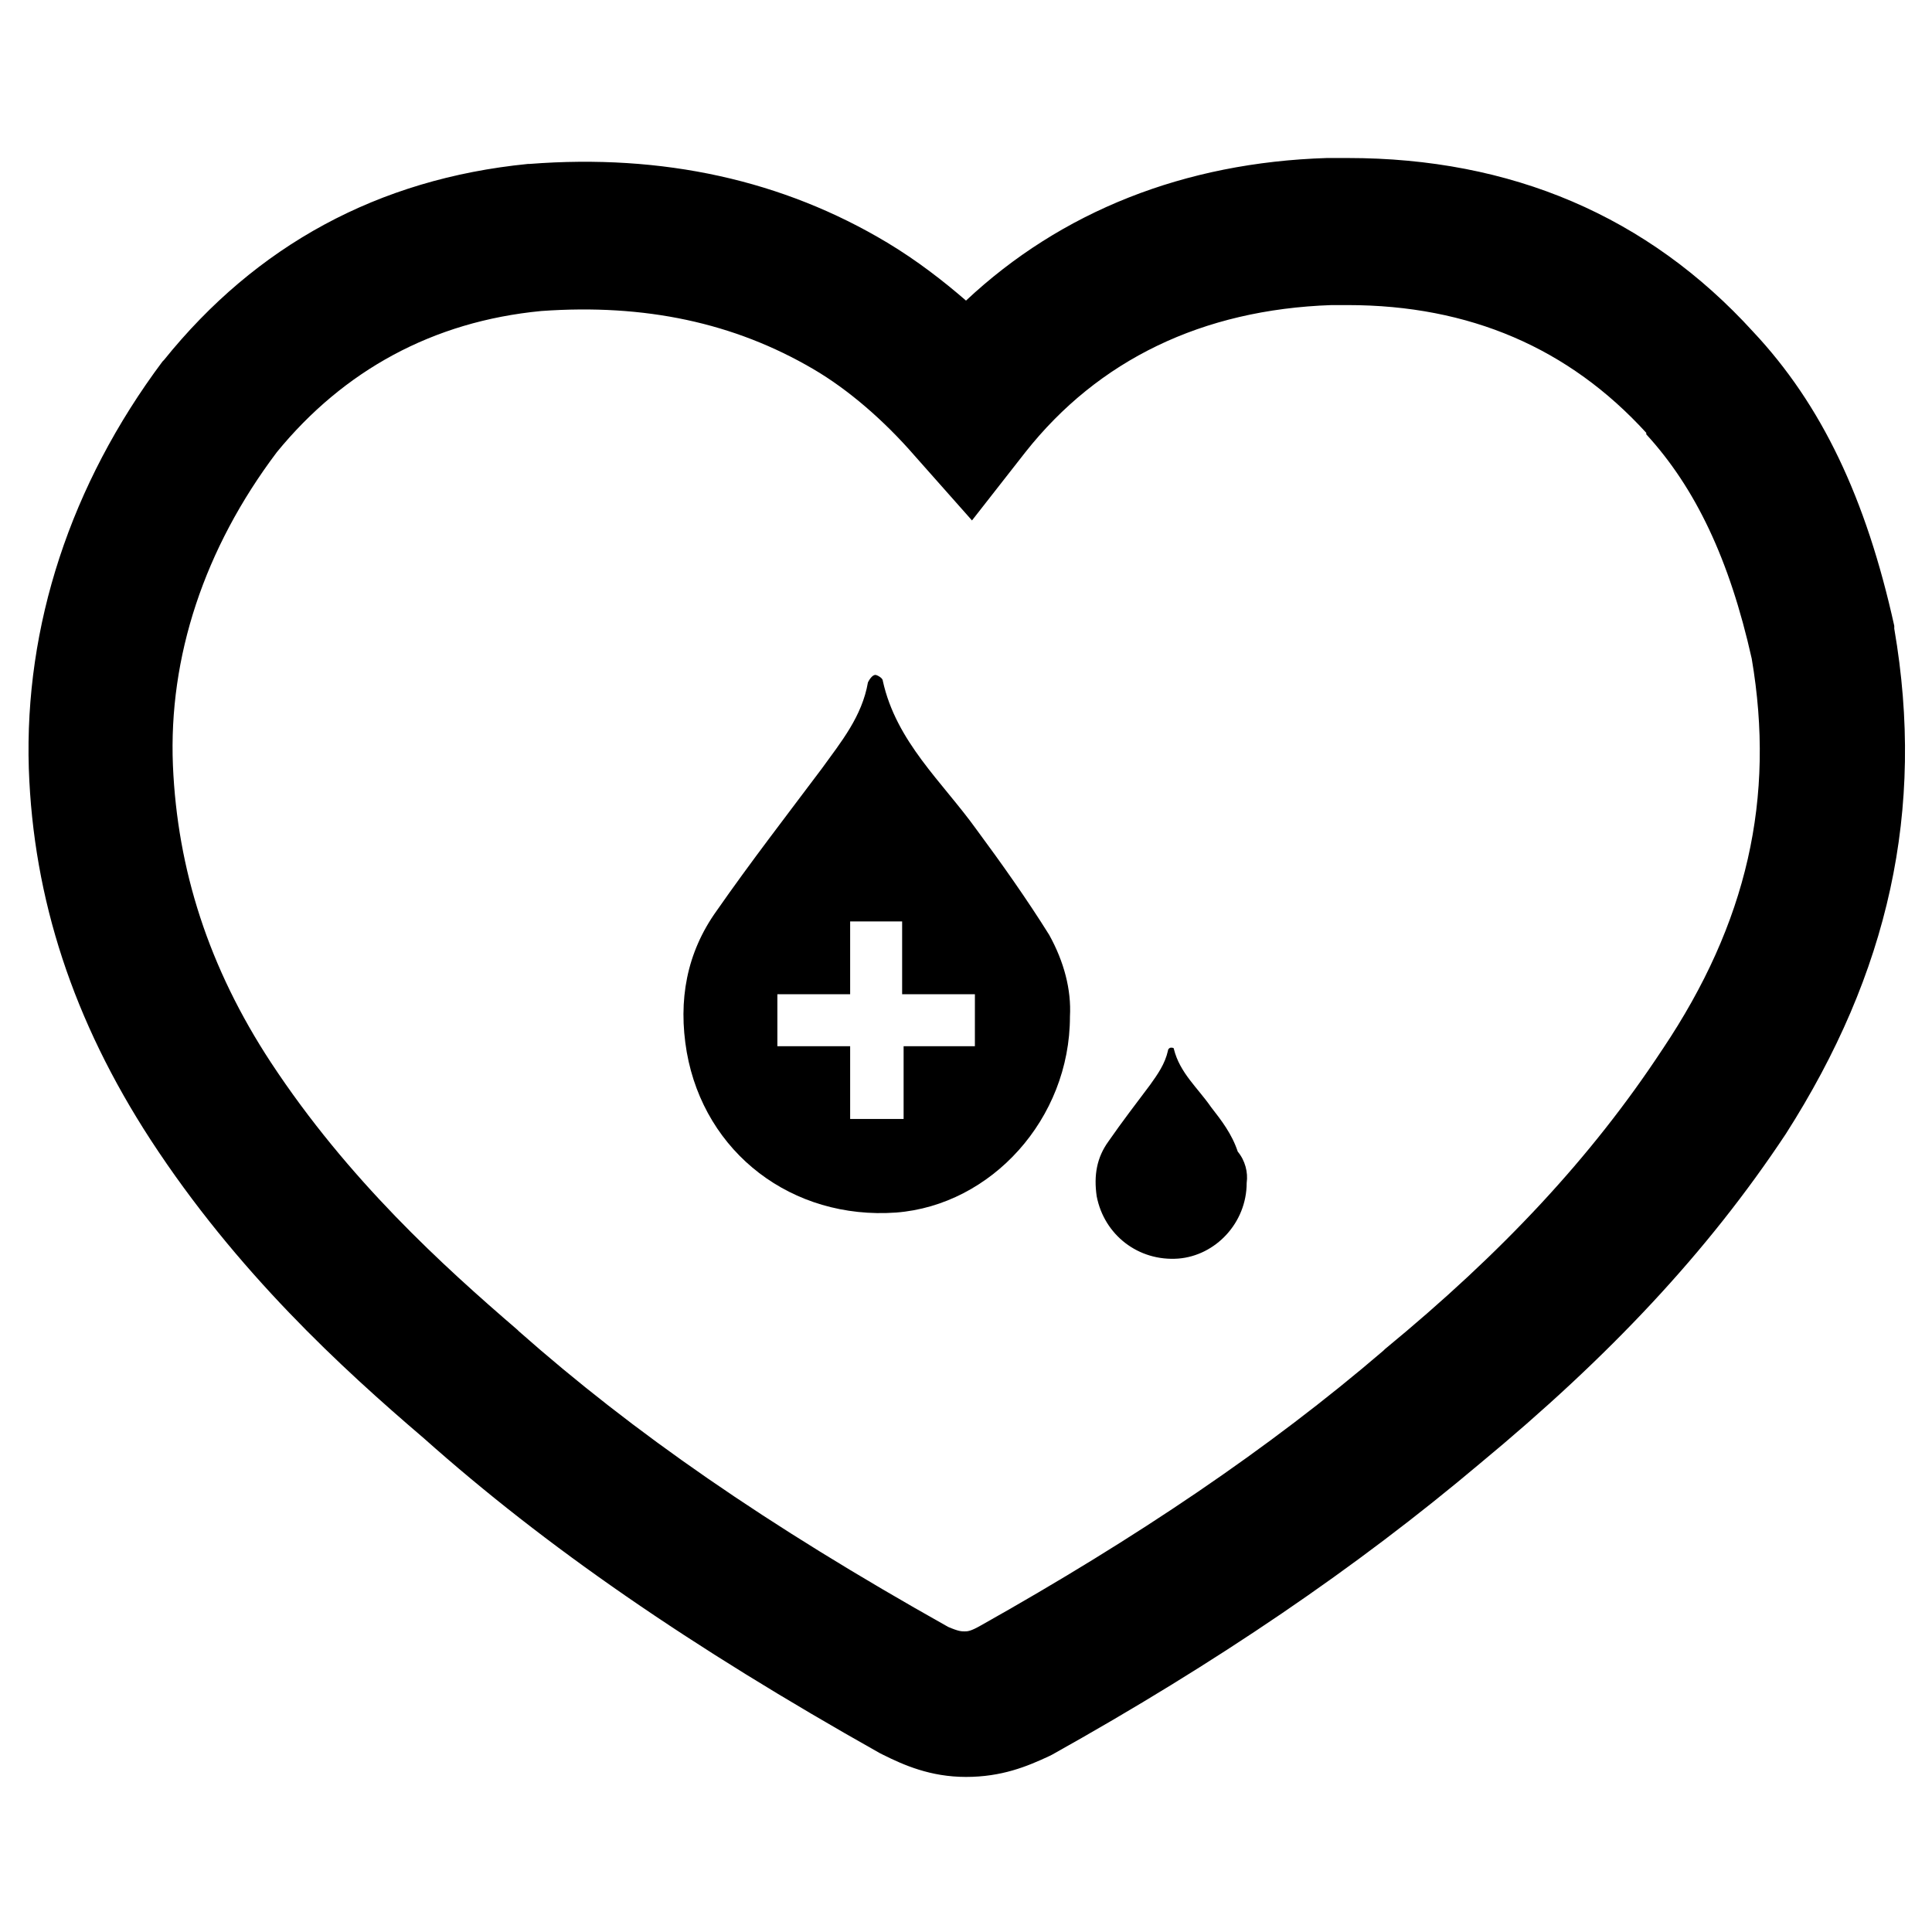
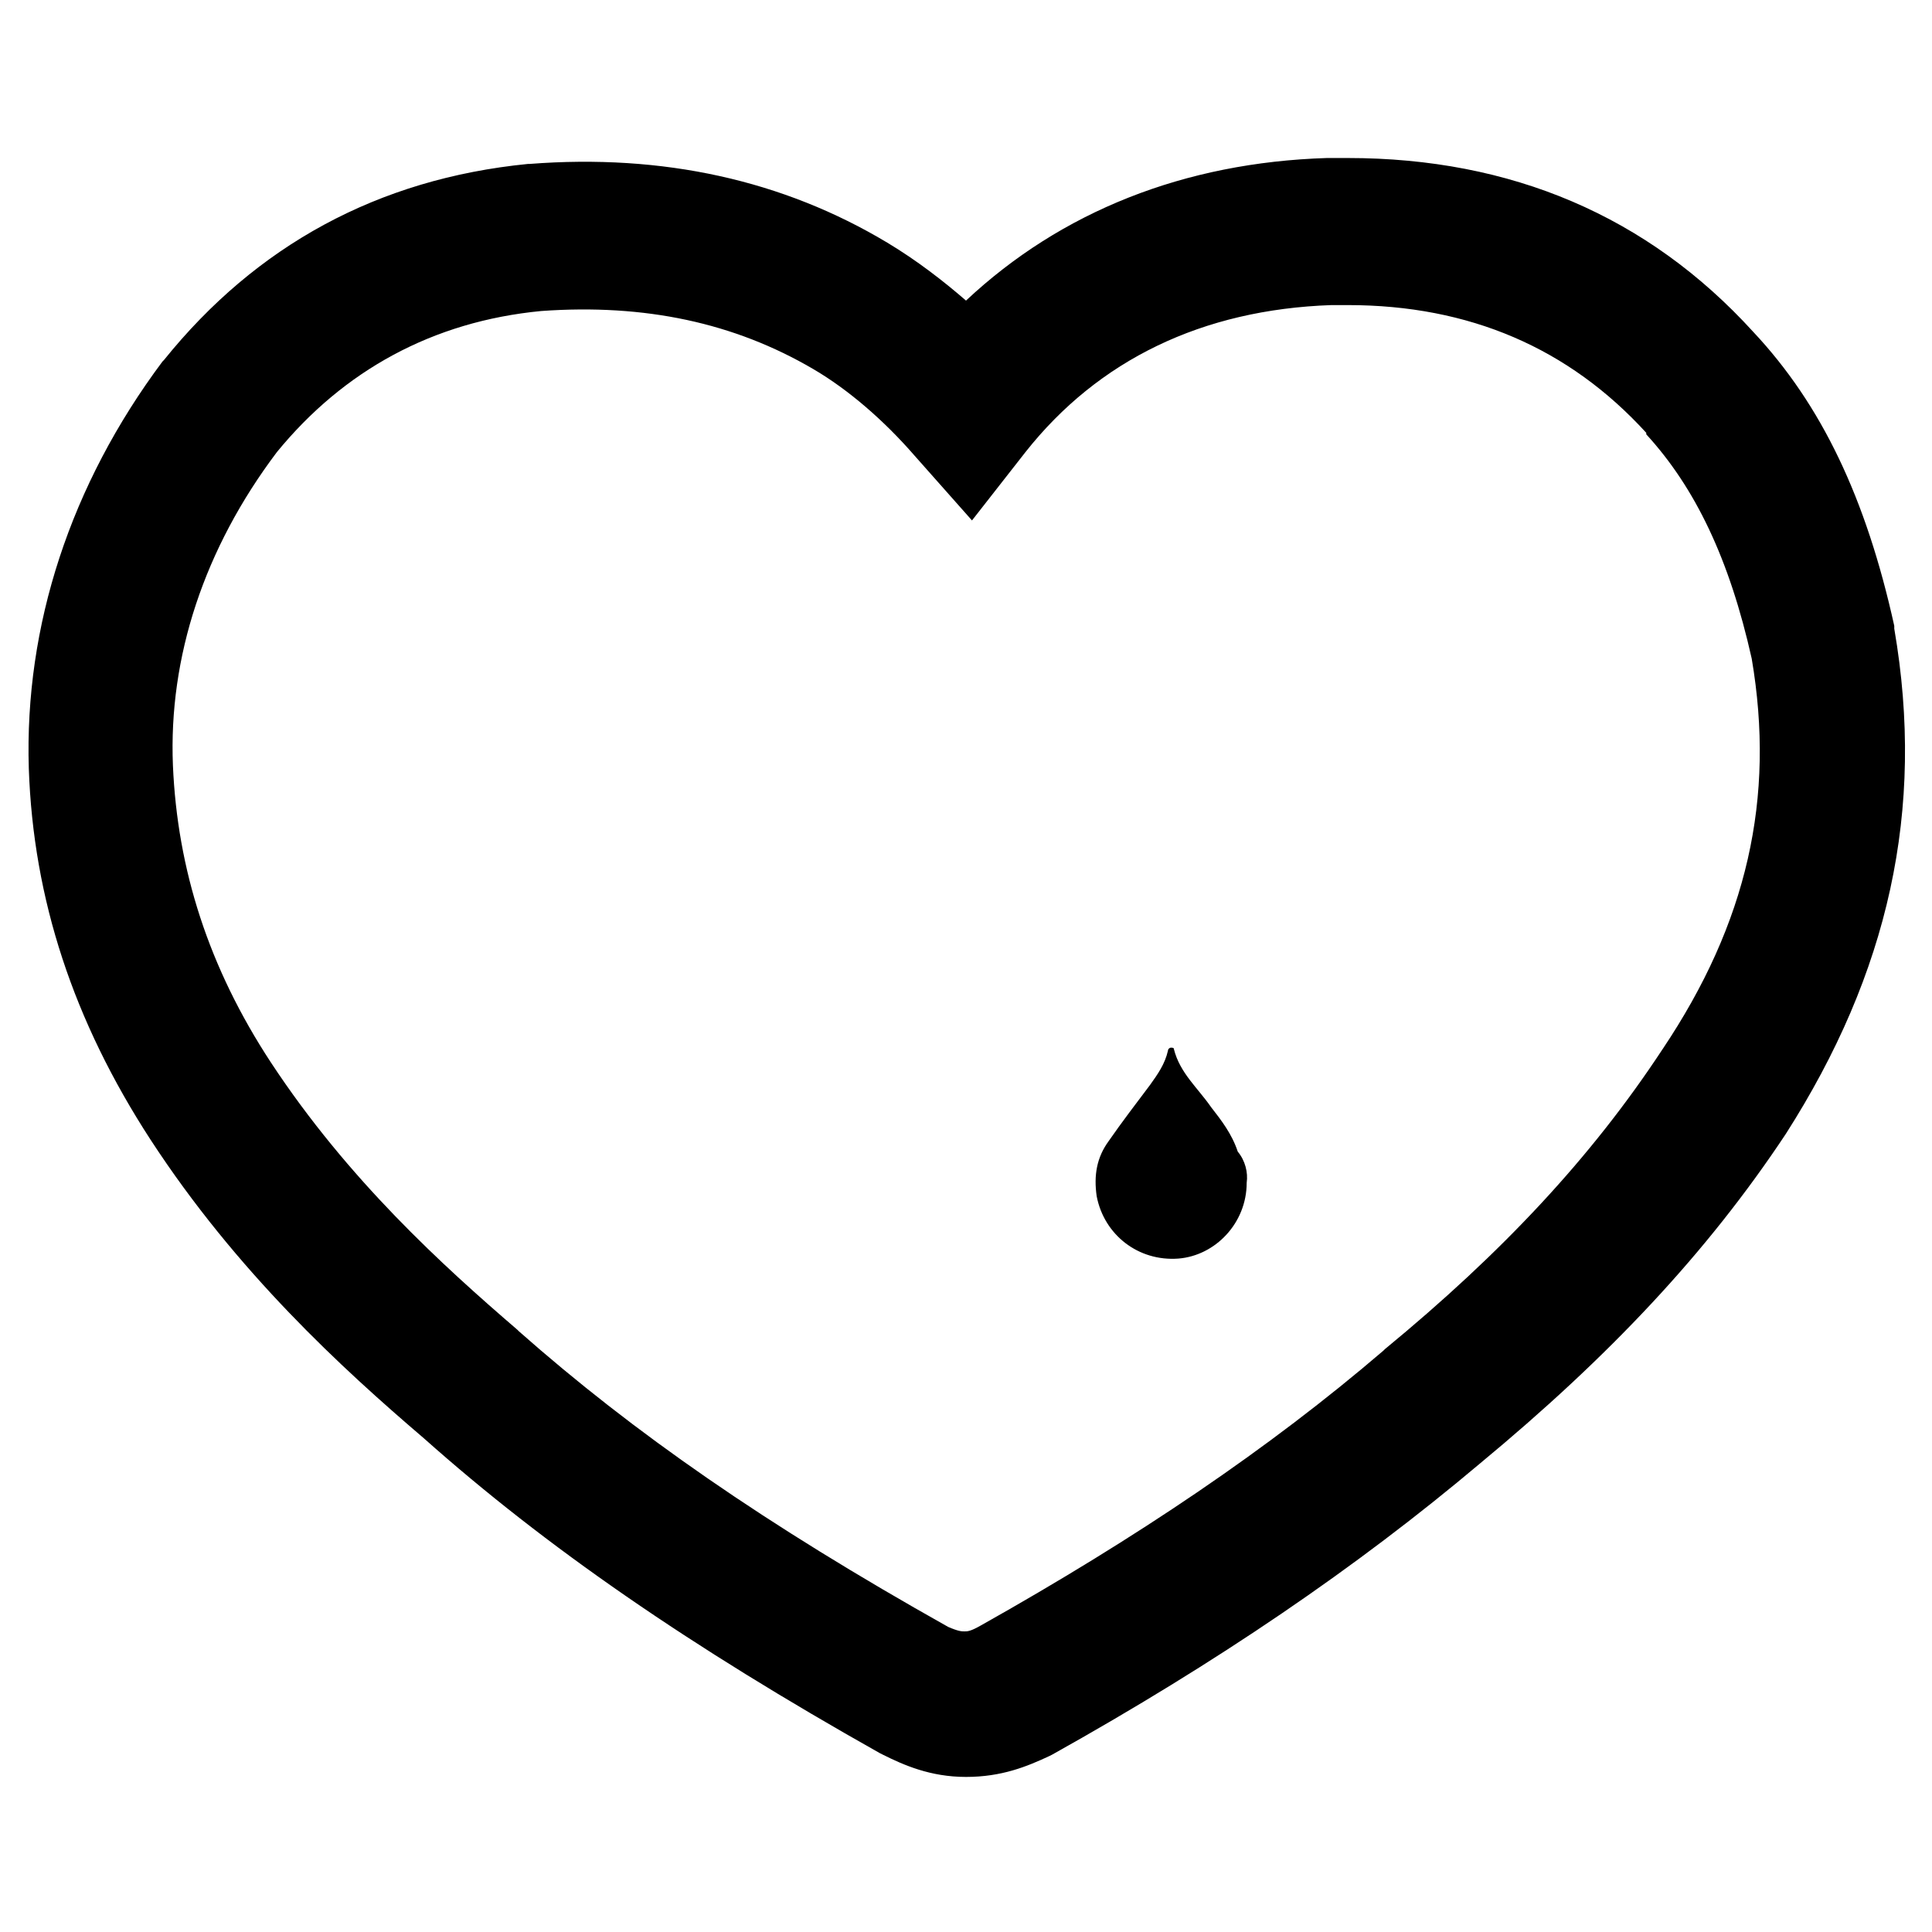
<svg xmlns="http://www.w3.org/2000/svg" fill="#000000" width="800px" height="800px" version="1.1" viewBox="144 144 512 512">
  <g>
-     <path d="m402.75 363.79c-9.055-12.594-21.254-23.223-24.797-39.359 0-0.789-1.574-1.574-1.969-1.574-0.789 0-1.574 1.18-1.969 1.969-1.574 9.055-7.086 15.742-12.203 22.828-9.445 12.594-18.895 24.797-27.945 37.785-7.871 11.02-10.234 23.617-7.871 37.391 4.723 26.766 27.945 44.477 55.496 42.508 25.195-1.969 46.055-24.797 46.055-51.953 0.395-7.086-1.574-14.562-5.512-21.648-5.902-9.449-12.594-18.895-19.285-27.945zm0 57.465h-19.285v19.285h-14.168v-19.285h-19.285v-13.777h19.285v-19.285h13.777v19.285h19.285l-0.004 13.777z" />
    <path d="m464.94 437.39c-3.543-5.117-8.266-9.055-9.84-15.352 0-0.395-0.395-0.395-0.789-0.395s-0.789 0.395-0.789 0.789c-0.789 3.543-2.754 6.297-4.723 9.055-3.543 4.723-7.477 9.84-11.02 14.957-3.148 4.328-3.938 9.055-3.148 14.562 1.969 10.234 11.02 17.32 21.648 16.531 9.84-0.789 18.105-9.445 18.105-20.074 0.395-2.754-0.395-5.902-2.363-8.266-1.57-4.723-4.324-8.266-7.082-11.809z" />
    <path d="m646 310.65v-0.789c-7.477-33.852-19.285-58.648-37.391-77.934-27.945-30.699-64.156-46.051-107.45-46.051h-5.512c-37.785 1.18-70.453 14.168-95.645 37.785-5.902-5.117-12.988-10.629-20.859-15.352-27.551-16.531-59.434-23.617-94.859-20.859h-0.395c-39.754 3.938-72.027 21.648-96.434 51.957l-0.395 0.395c-24.402 32.668-36.605 70.062-35.426 107.85 1.18 34.637 11.809 66.914 32.273 98.398 22.828 35.031 50.773 60.613 72.422 79.113 32.273 28.734 70.453 55.105 120.84 83.445l0.789 0.395c5.512 2.754 12.594 5.902 22.043 5.902 9.445 0 16.137-2.754 22.043-5.512l0.789-0.395c43.691-24.402 80.688-49.594 113.36-77.145 34.242-28.34 60.223-55.891 81.082-87.379 27.16-42.512 37-85.805 28.734-133.82zm-61.402 111.39c-18.895 28.734-42.508 53.922-73.602 79.508l-0.395 0.395c-30.309 25.977-65.336 49.594-106.66 72.816-2.754 1.574-3.543 1.574-4.328 1.574-0.789 0-1.574 0-4.328-1.18-48.414-27.16-83.445-51.562-113.75-78.328l-0.395-0.395c-19.68-16.926-44.871-39.754-65.336-70.848-16.531-25.191-24.797-51.168-25.977-78.719-1.18-28.734 8.266-57.465 27.551-83.051 17.711-21.648 41.328-34.637 70.062-37.391 27.551-1.969 51.168 3.148 72.027 15.352 9.445 5.512 18.895 13.777 26.766 22.828l15.352 17.32 14.168-18.105c19.285-24.402 46.84-37.785 81.082-38.965h4.328c32.273 0 58.648 11.414 79.113 33.852v0.395c12.988 14.168 22.043 33.062 27.945 59.434 6.293 36.992-1.188 70.055-23.621 103.51z" />
  </g>
</svg>